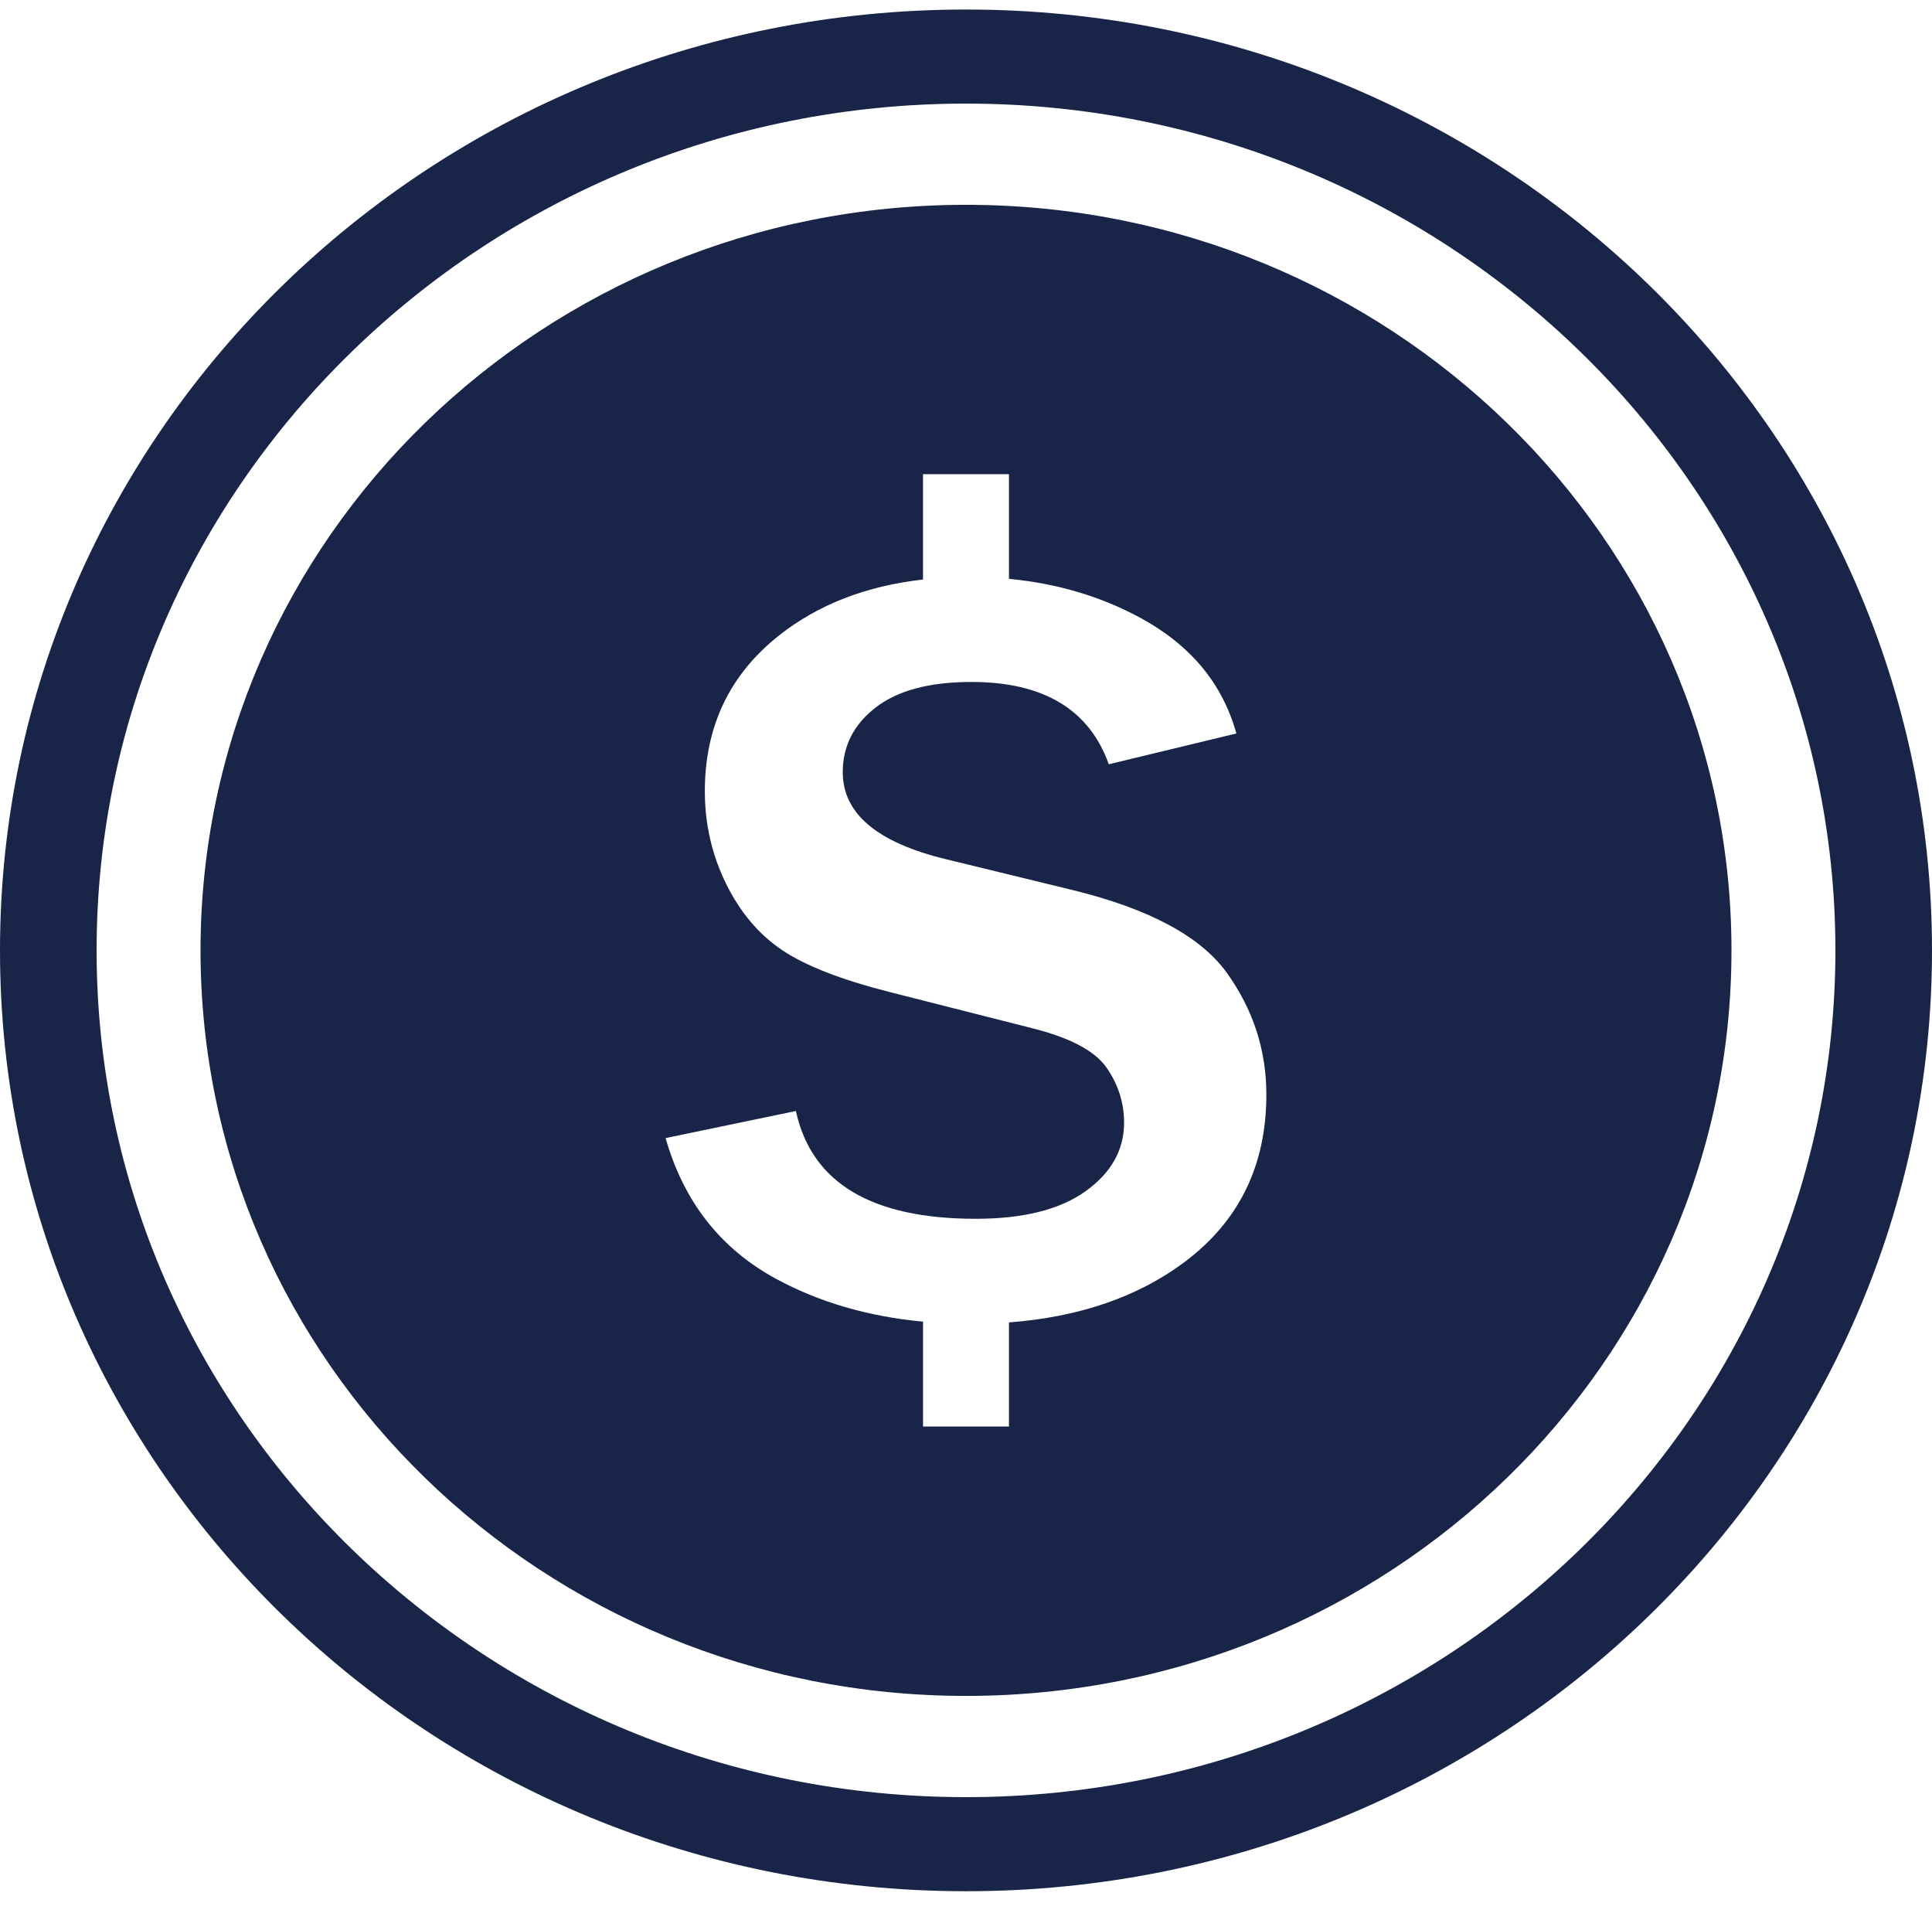
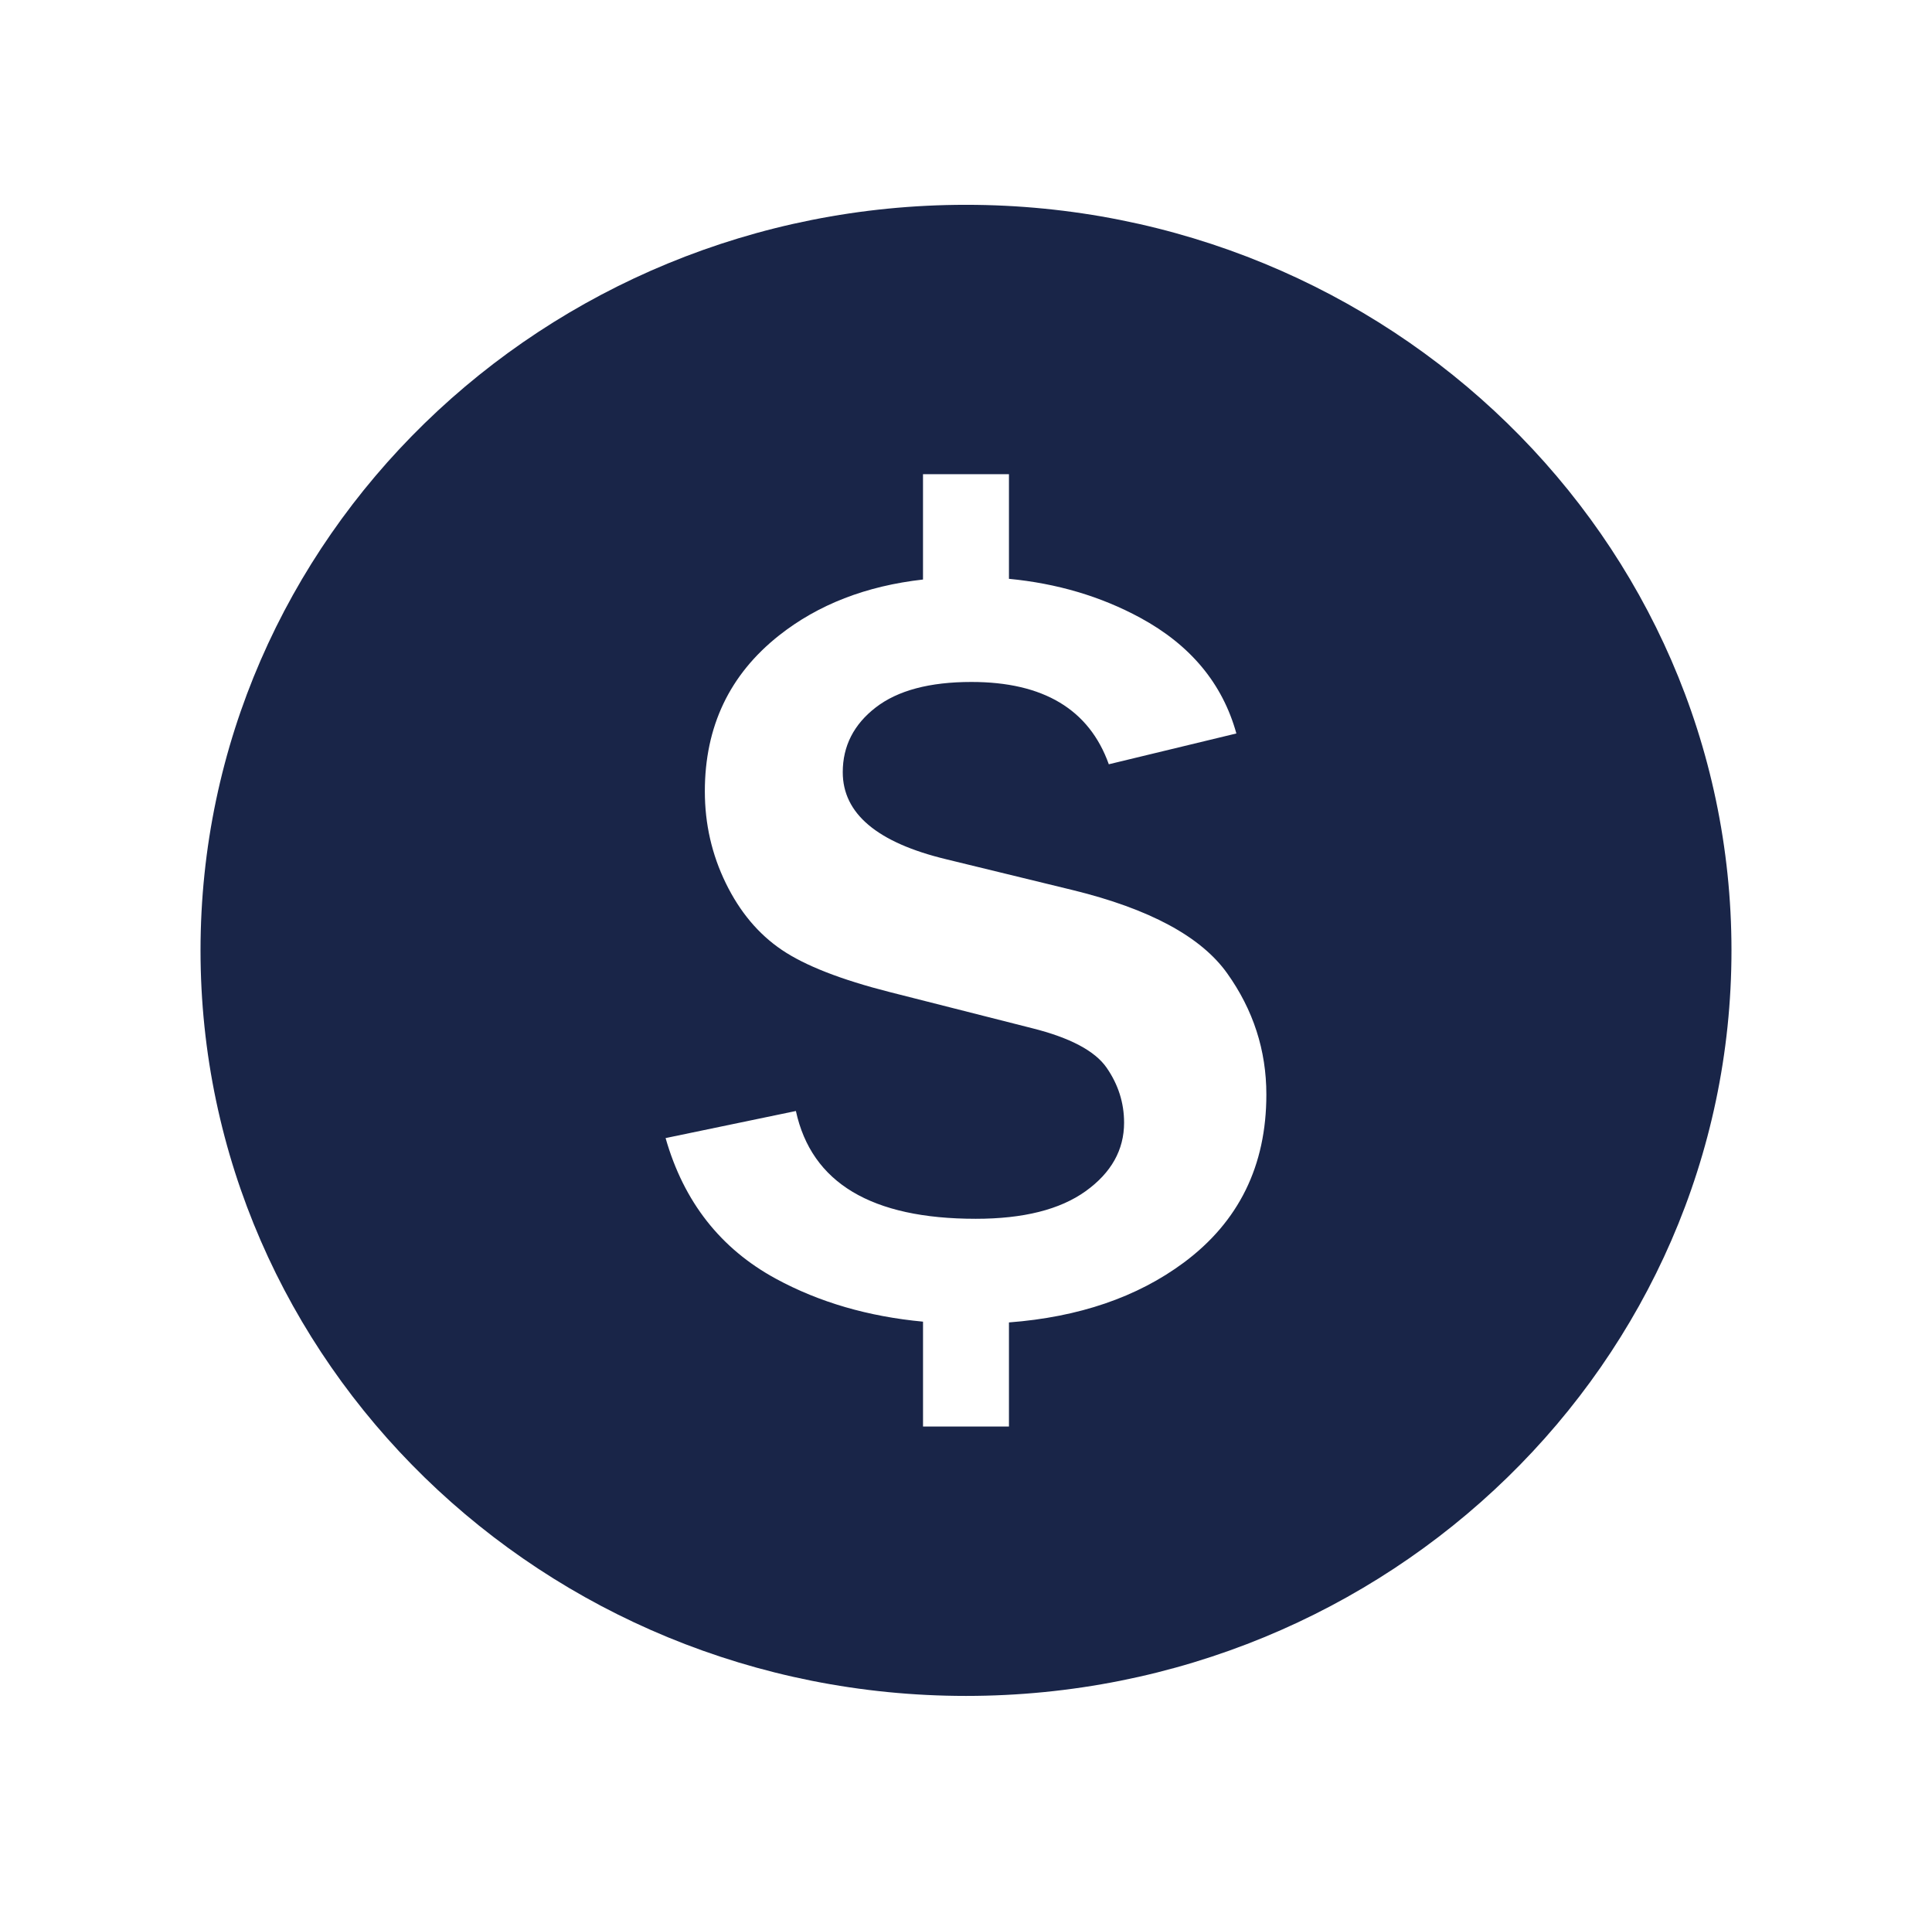
<svg xmlns="http://www.w3.org/2000/svg" width="86" height="85" viewBox="0 0 86 85" fill="none">
-   <path d="M43 4.611C64.339 4.611 81.7 21.516 81.7 42.296C81.7 63.075 64.339 79.98 43 79.98C21.661 79.98 4.3 63.075 4.3 42.296C4.3 21.516 21.661 4.611 43 4.611ZM43 0.424C19.252 0.424 0 19.17 0 42.296C0 65.421 19.252 84.167 43 84.167C66.748 84.167 86 65.421 86 42.296C86 19.17 66.748 0.424 43 0.424Z" fill="#192548" />
  <path d="M43 9.115C24.181 9.115 8.926 23.97 8.926 42.296C8.926 60.62 24.181 75.475 43 75.475C61.818 75.475 77.074 60.62 77.074 42.296C77.073 23.97 61.818 9.115 43 9.115ZM52.694 56.191C50.619 57.73 48.024 58.616 44.912 58.853V63.487H41.087V58.819C38.656 58.591 36.472 57.959 34.542 56.911C32.075 55.572 30.437 53.485 29.628 50.649L35.428 49.444C36.123 52.642 38.792 54.241 43.436 54.241C45.555 54.241 47.185 53.831 48.326 53.012C49.466 52.193 50.037 51.177 50.037 49.964C50.037 49.081 49.778 48.266 49.26 47.518C48.742 46.77 47.634 46.182 45.935 45.757L39.602 44.15C37.434 43.599 35.832 42.973 34.797 42.271C33.761 41.57 32.932 40.581 32.309 39.306C31.686 38.03 31.375 36.667 31.375 35.218C31.375 32.334 32.475 30.023 34.675 28.282C36.422 26.9 38.564 26.075 41.086 25.791V21.104H44.912V25.76C47.044 25.965 48.993 26.538 50.752 27.491C52.992 28.704 54.42 30.421 55.035 32.642L49.357 34.013C48.483 31.571 46.444 30.35 43.241 30.35C41.381 30.35 39.961 30.728 38.982 31.484C38.004 32.24 37.514 33.201 37.514 34.367C37.514 36.21 39.051 37.502 42.125 38.242L47.755 39.613C51.168 40.449 53.458 41.681 54.623 43.312C55.787 44.942 56.37 46.742 56.37 48.711C56.371 51.878 55.145 54.371 52.694 56.191Z" fill="#192548" />
</svg>